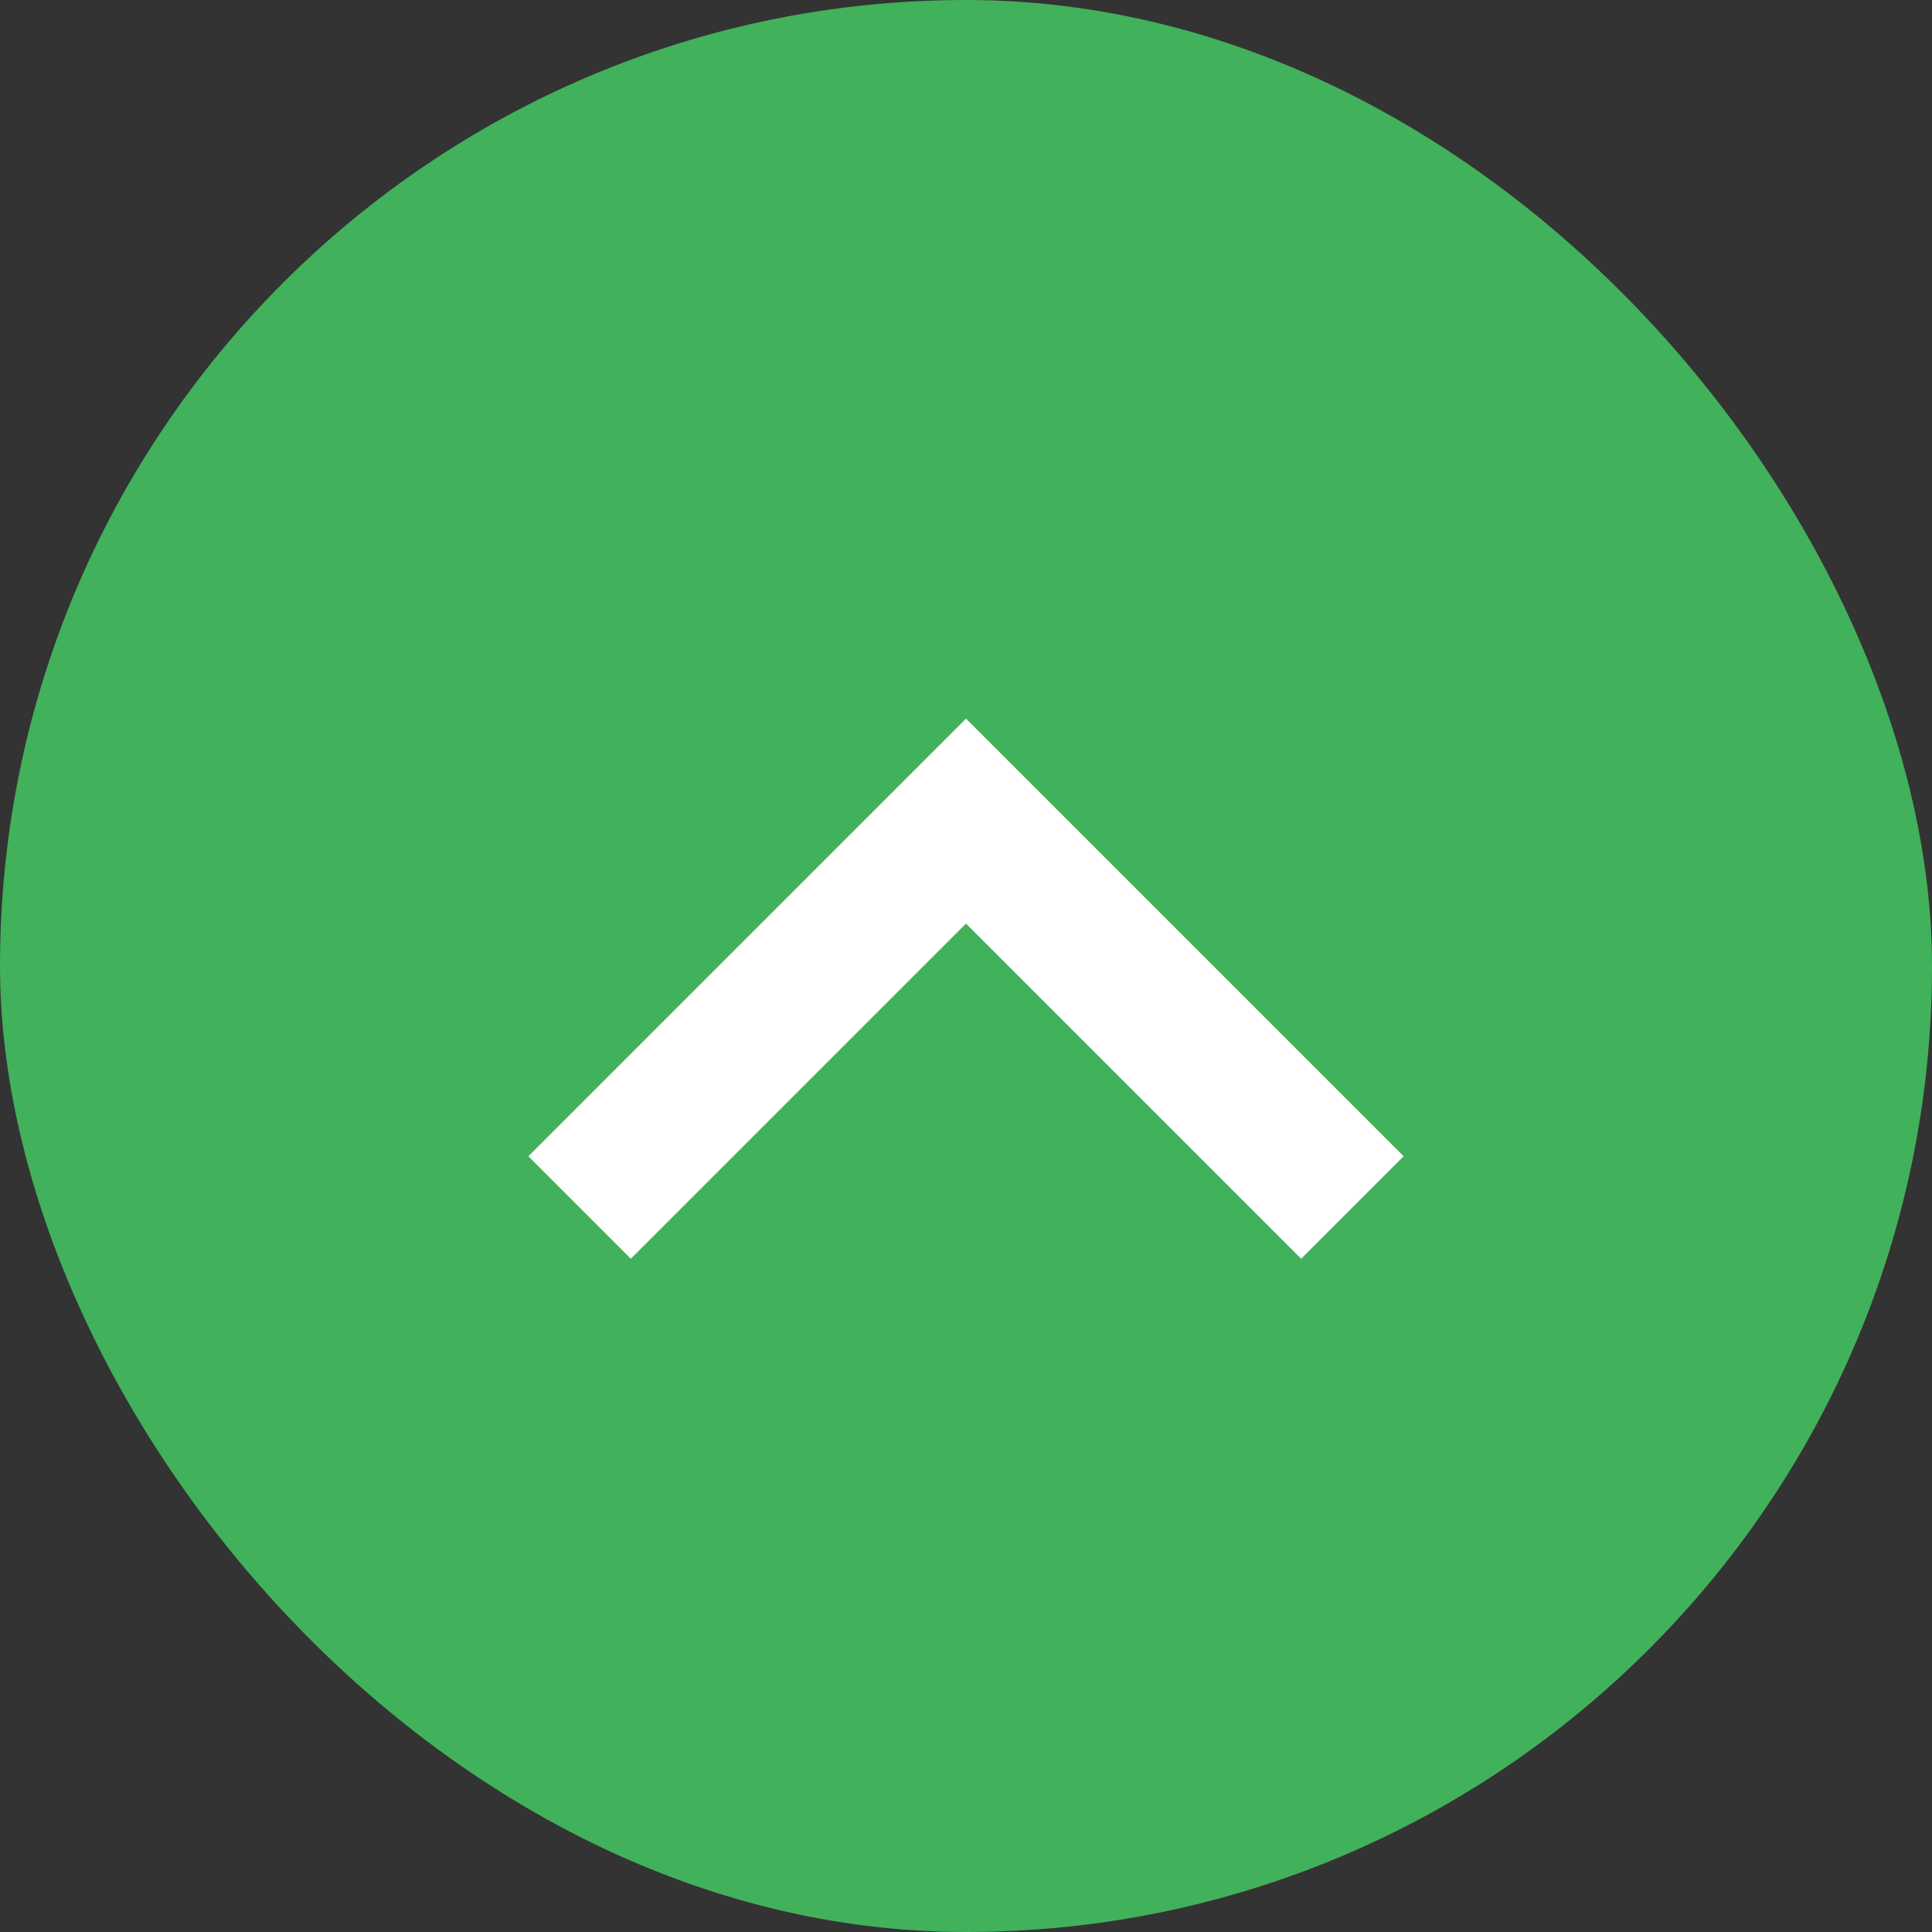
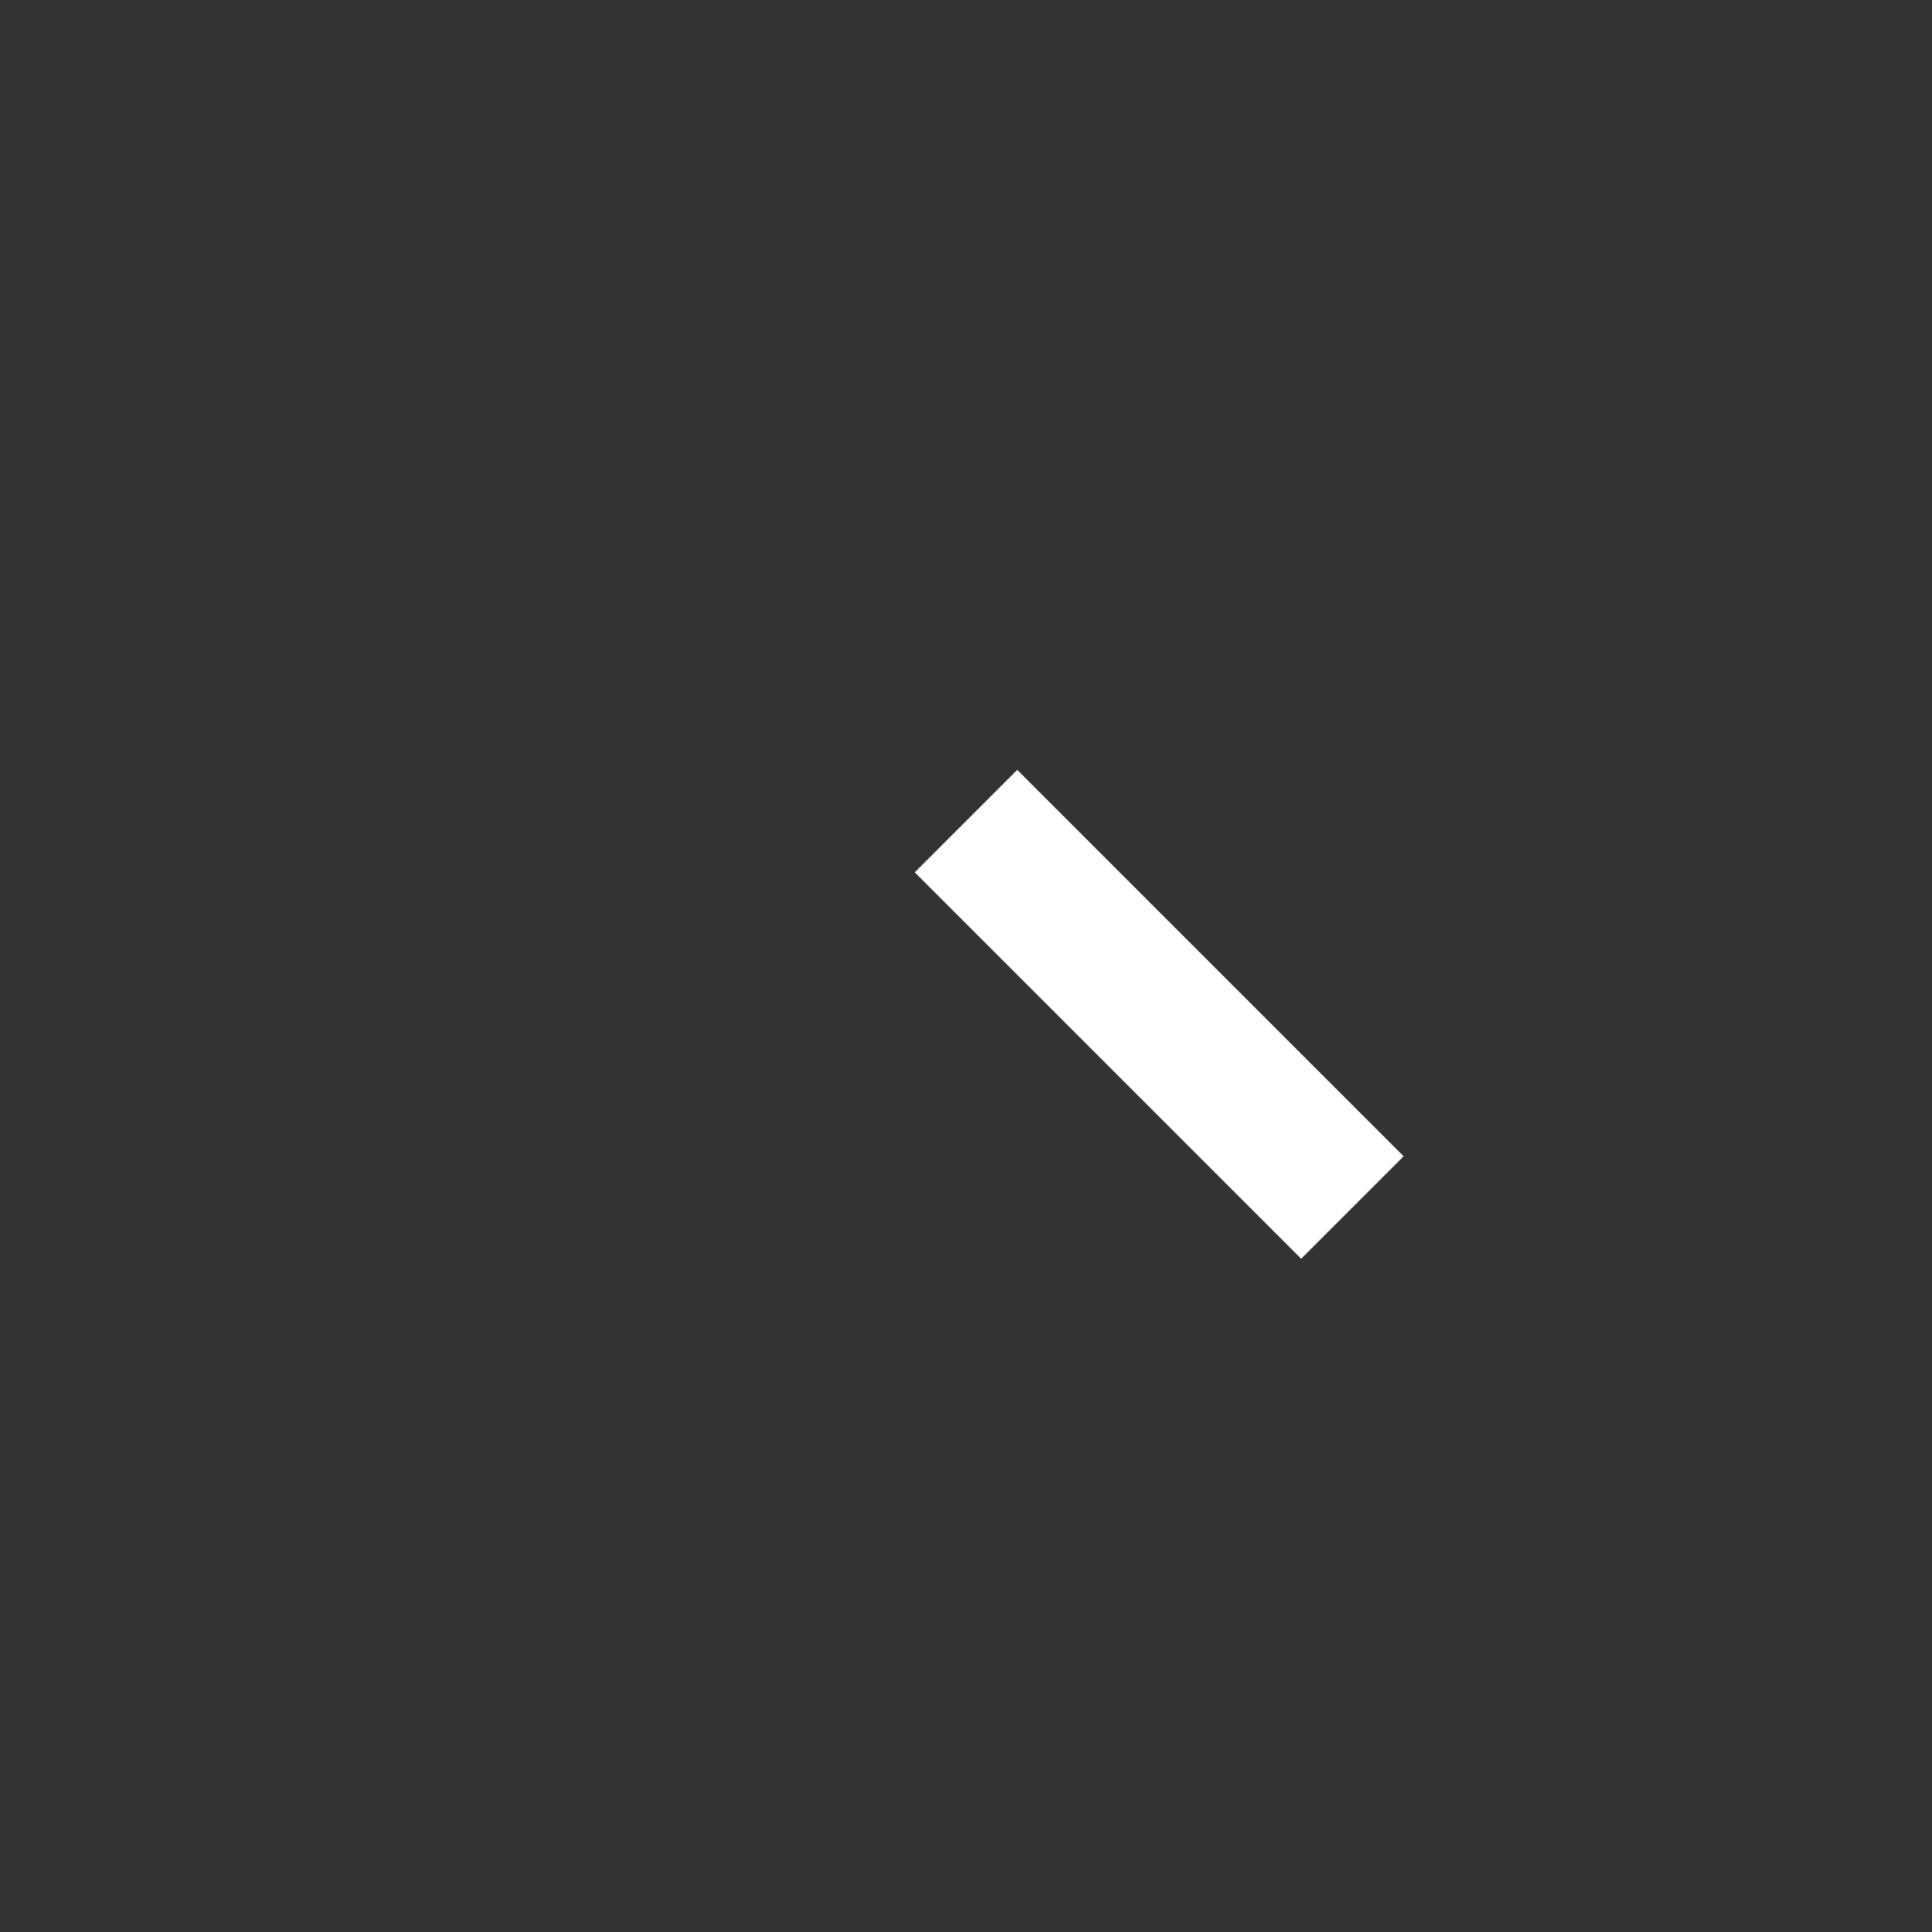
<svg xmlns="http://www.w3.org/2000/svg" width="48" height="48" viewBox="0 0 48 48" fill="none">
  <rect x="0" y="0" width="48" height="48" fill="#333333" stroke="none" />
-   <rect width="48" height="48" rx="24" fill="#41B15B" />
-   <path d="M33.6 30L24 20.4L14.4 30" stroke="white" stroke-width="3.6" />
+   <path d="M33.6 30L24 20.4" stroke="white" stroke-width="3.6" />
</svg>